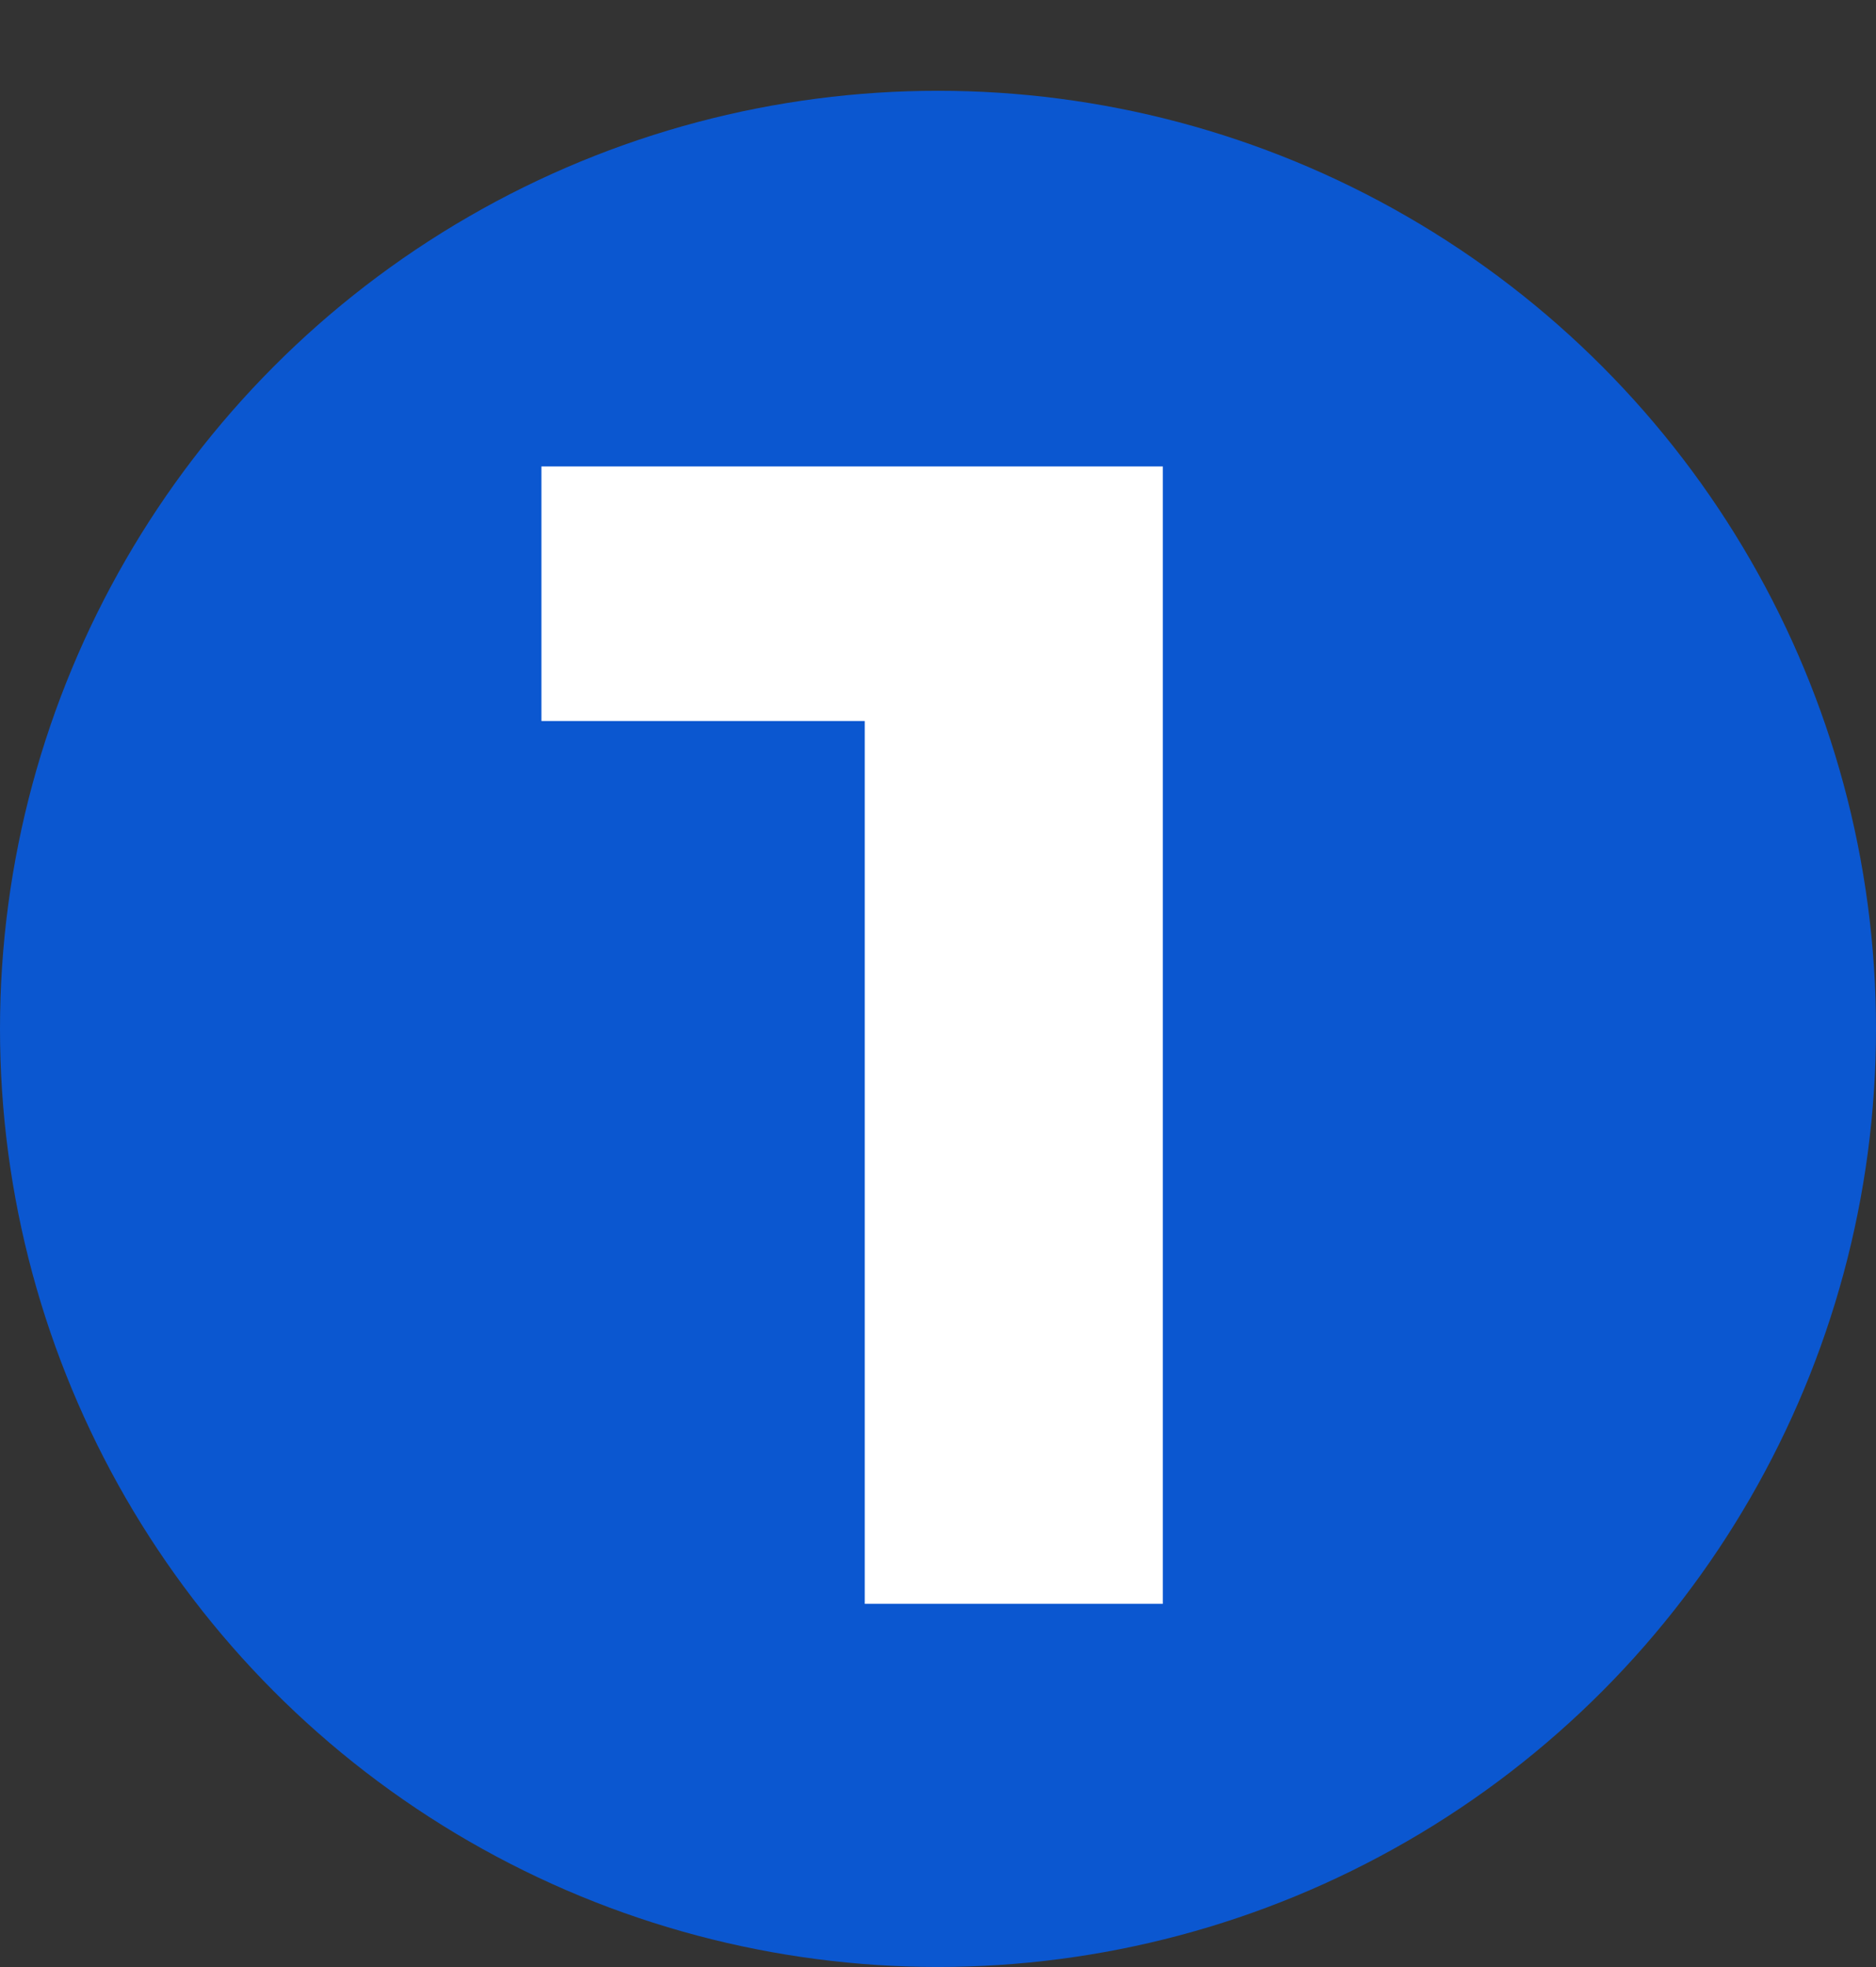
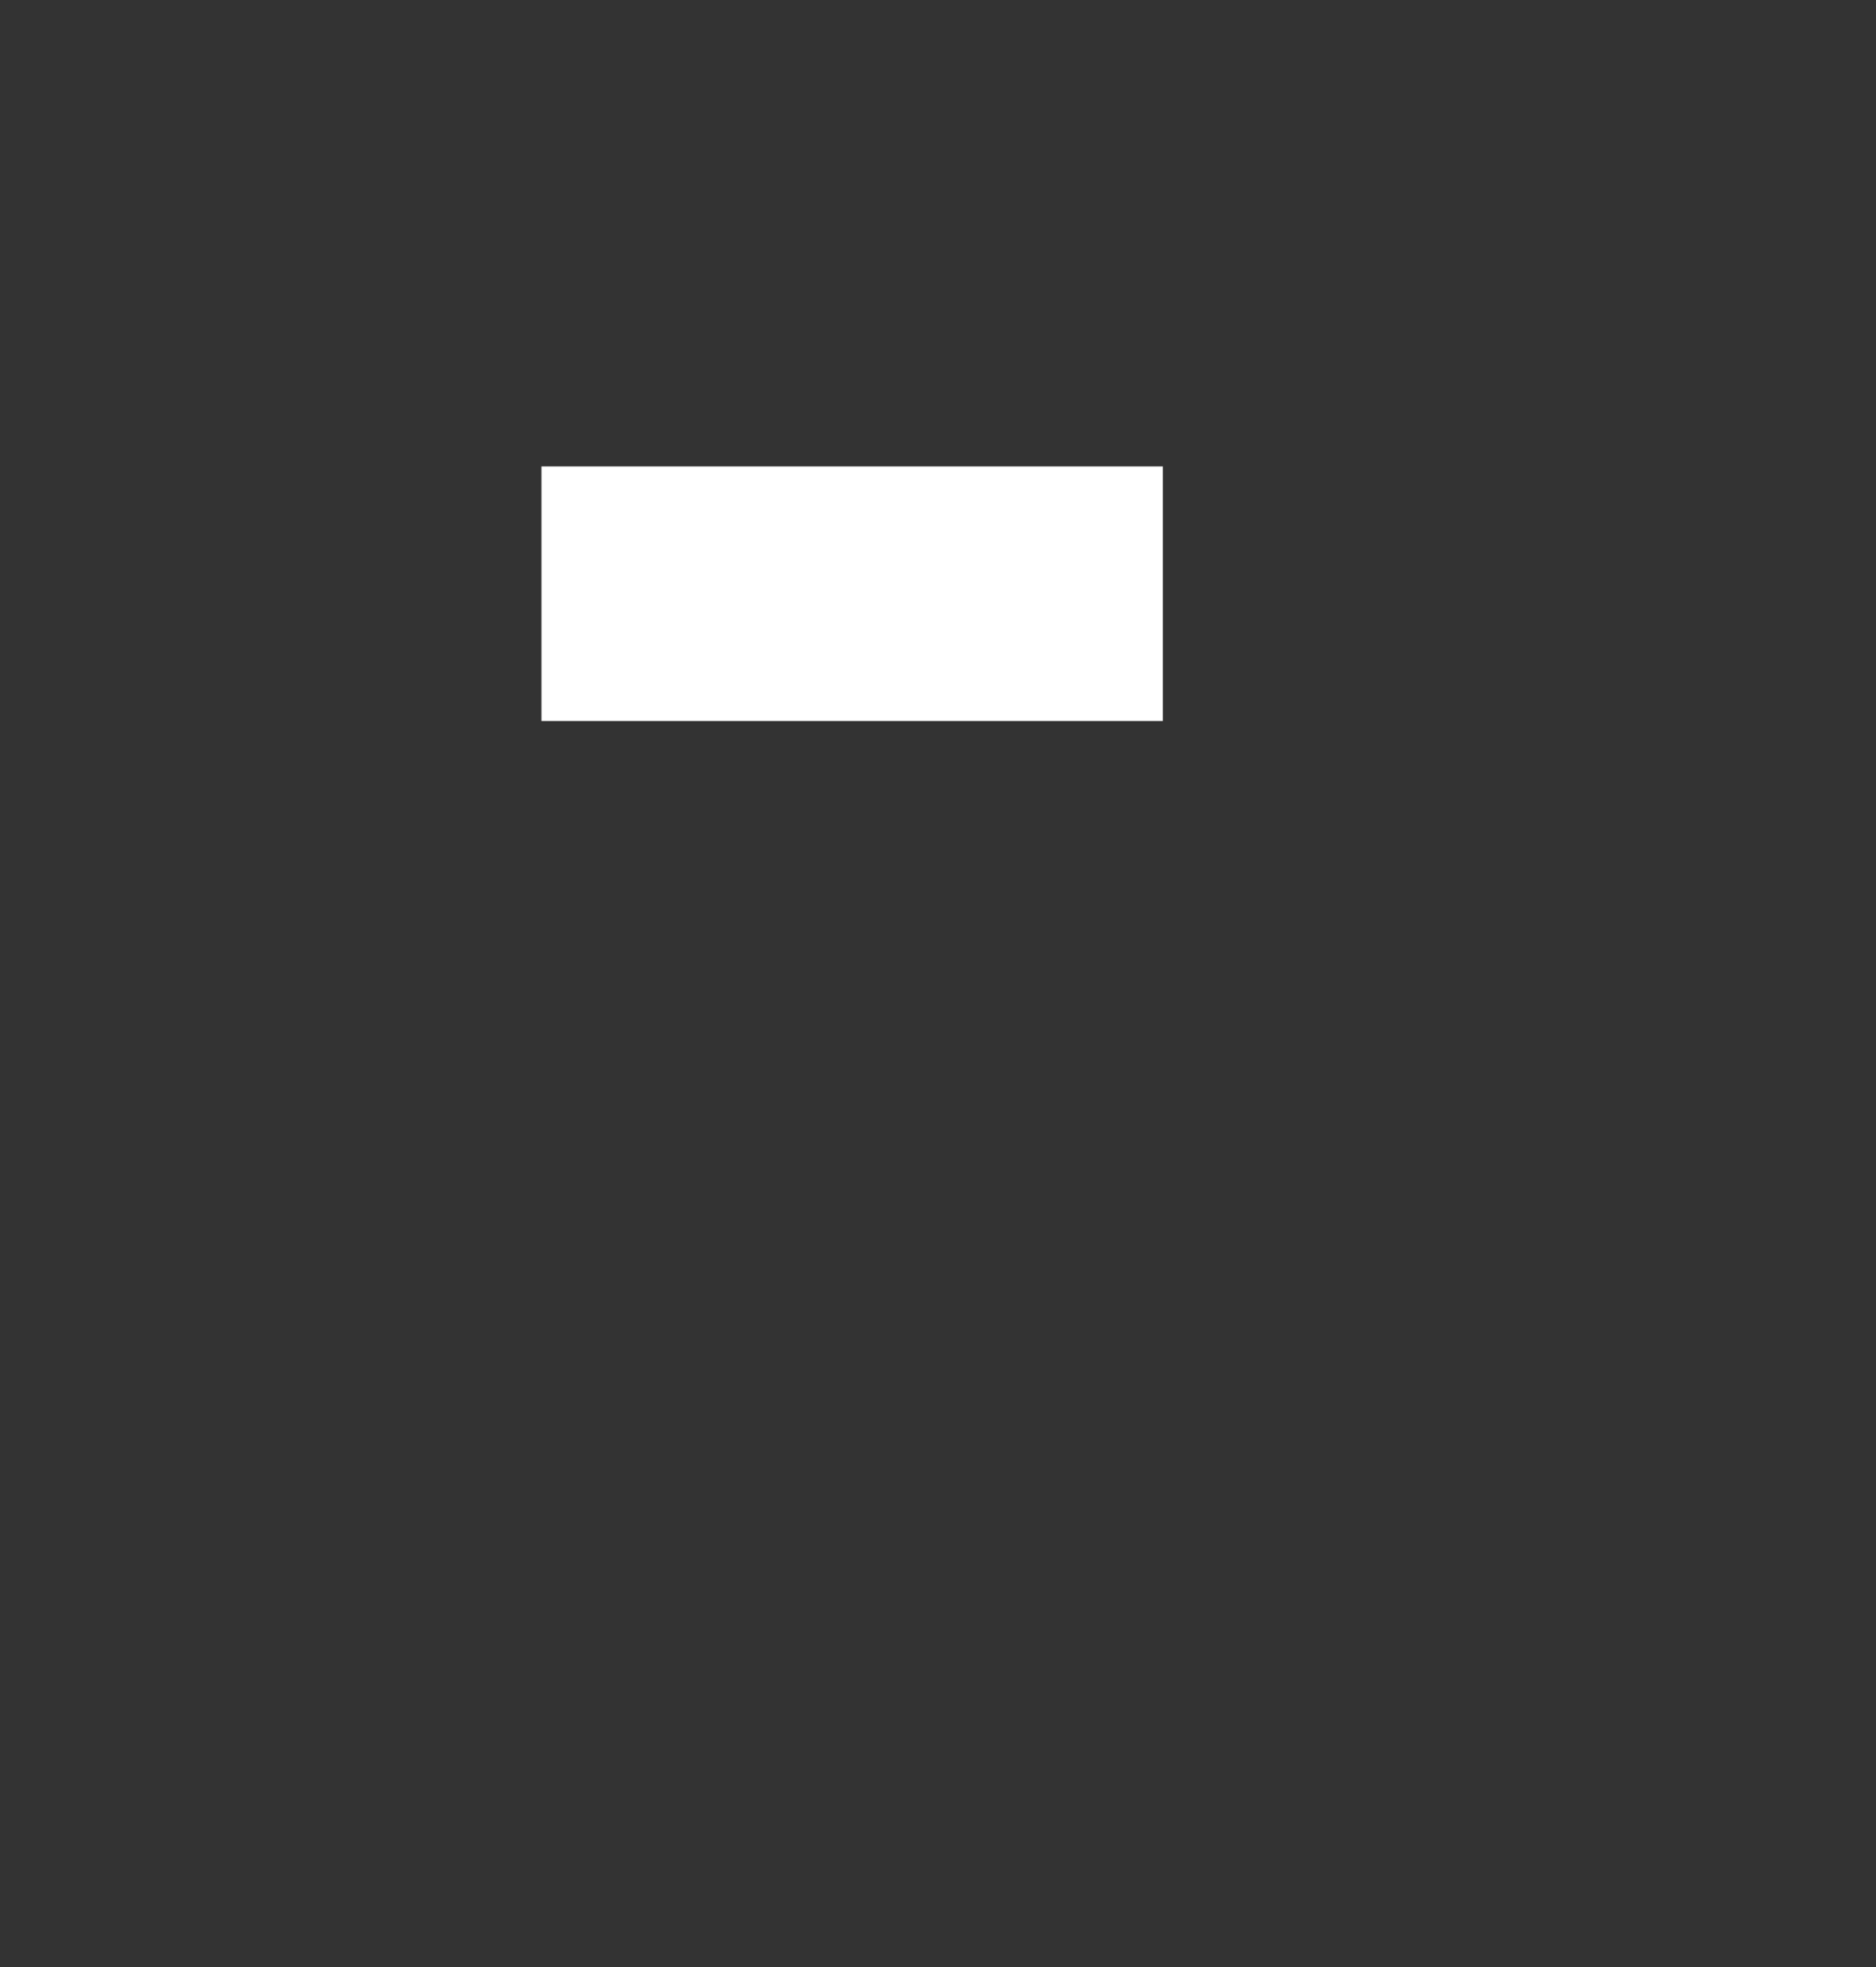
<svg xmlns="http://www.w3.org/2000/svg" width="62" height="65" viewBox="0 0 62 65" fill="none">
  <rect x="0" y="0" width="62" height="65" fill="#333333" stroke="none" />
-   <circle cx="31" cy="34" r="31" fill="#0B57D0" />
-   <path d="M17.894 15.414H38.43V53H28.579V23.826H17.894V15.414Z" fill="white" />
+   <path d="M17.894 15.414H38.43V53V23.826H17.894V15.414Z" fill="white" />
</svg>